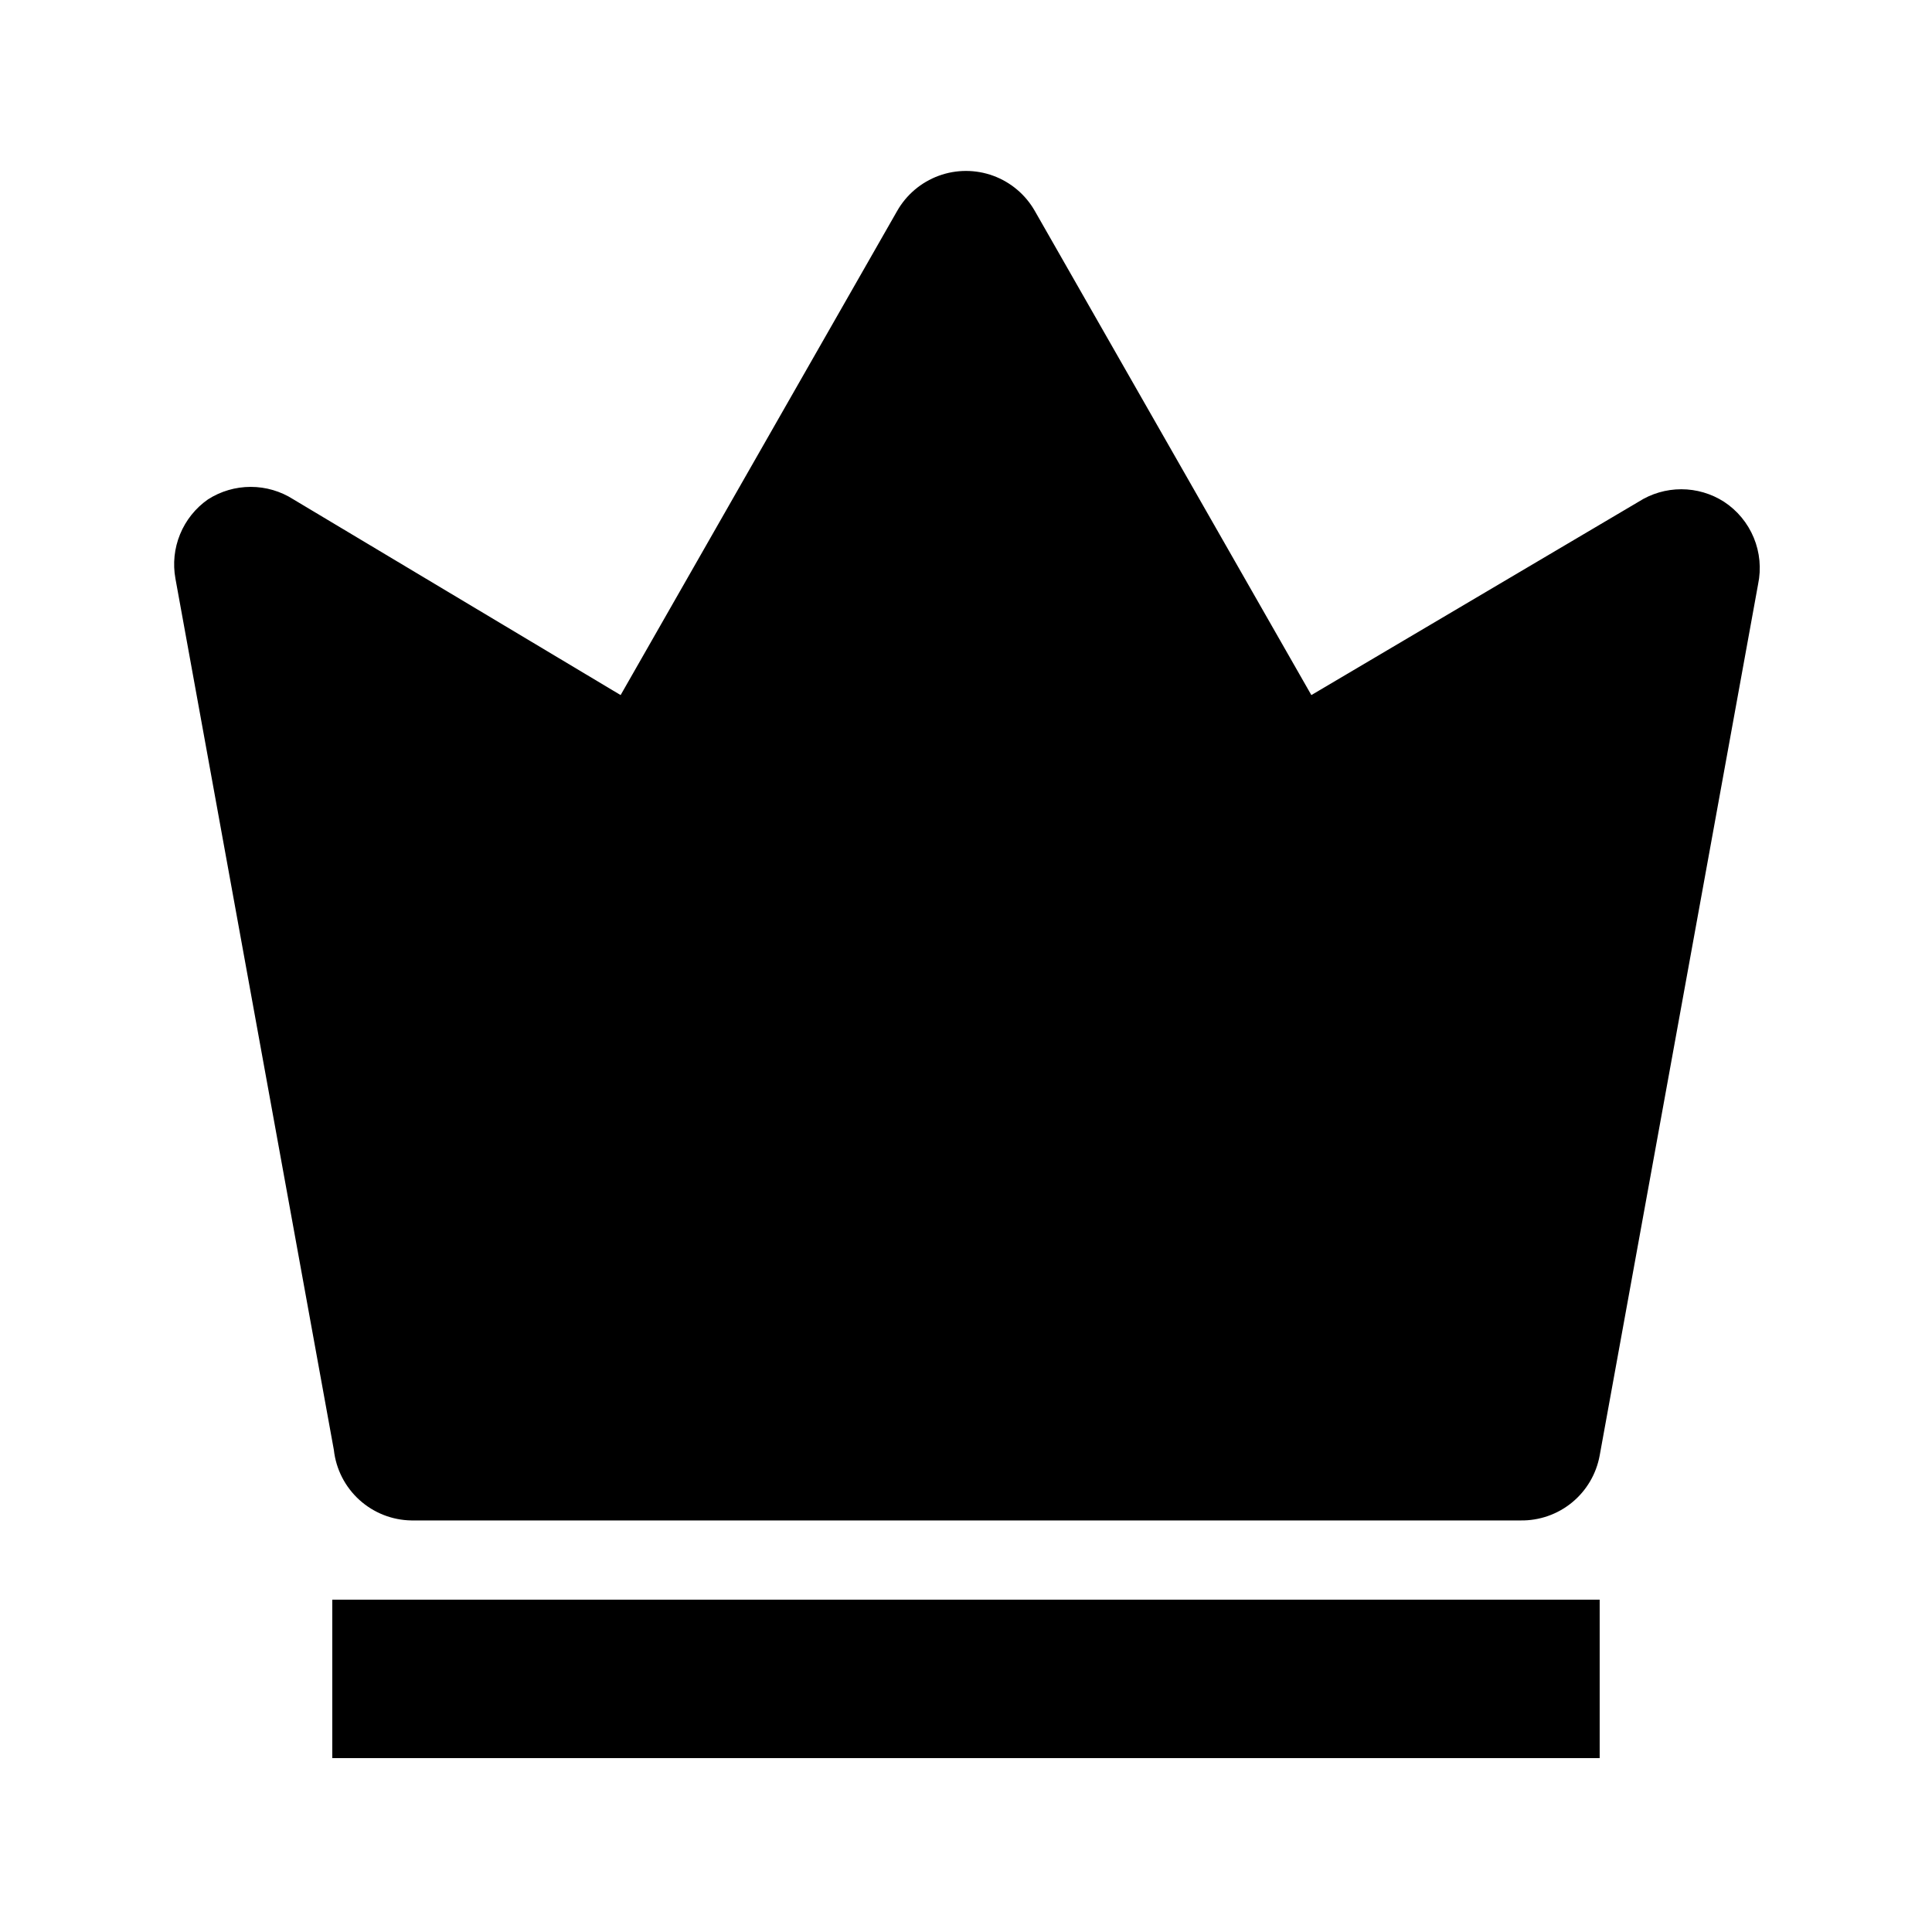
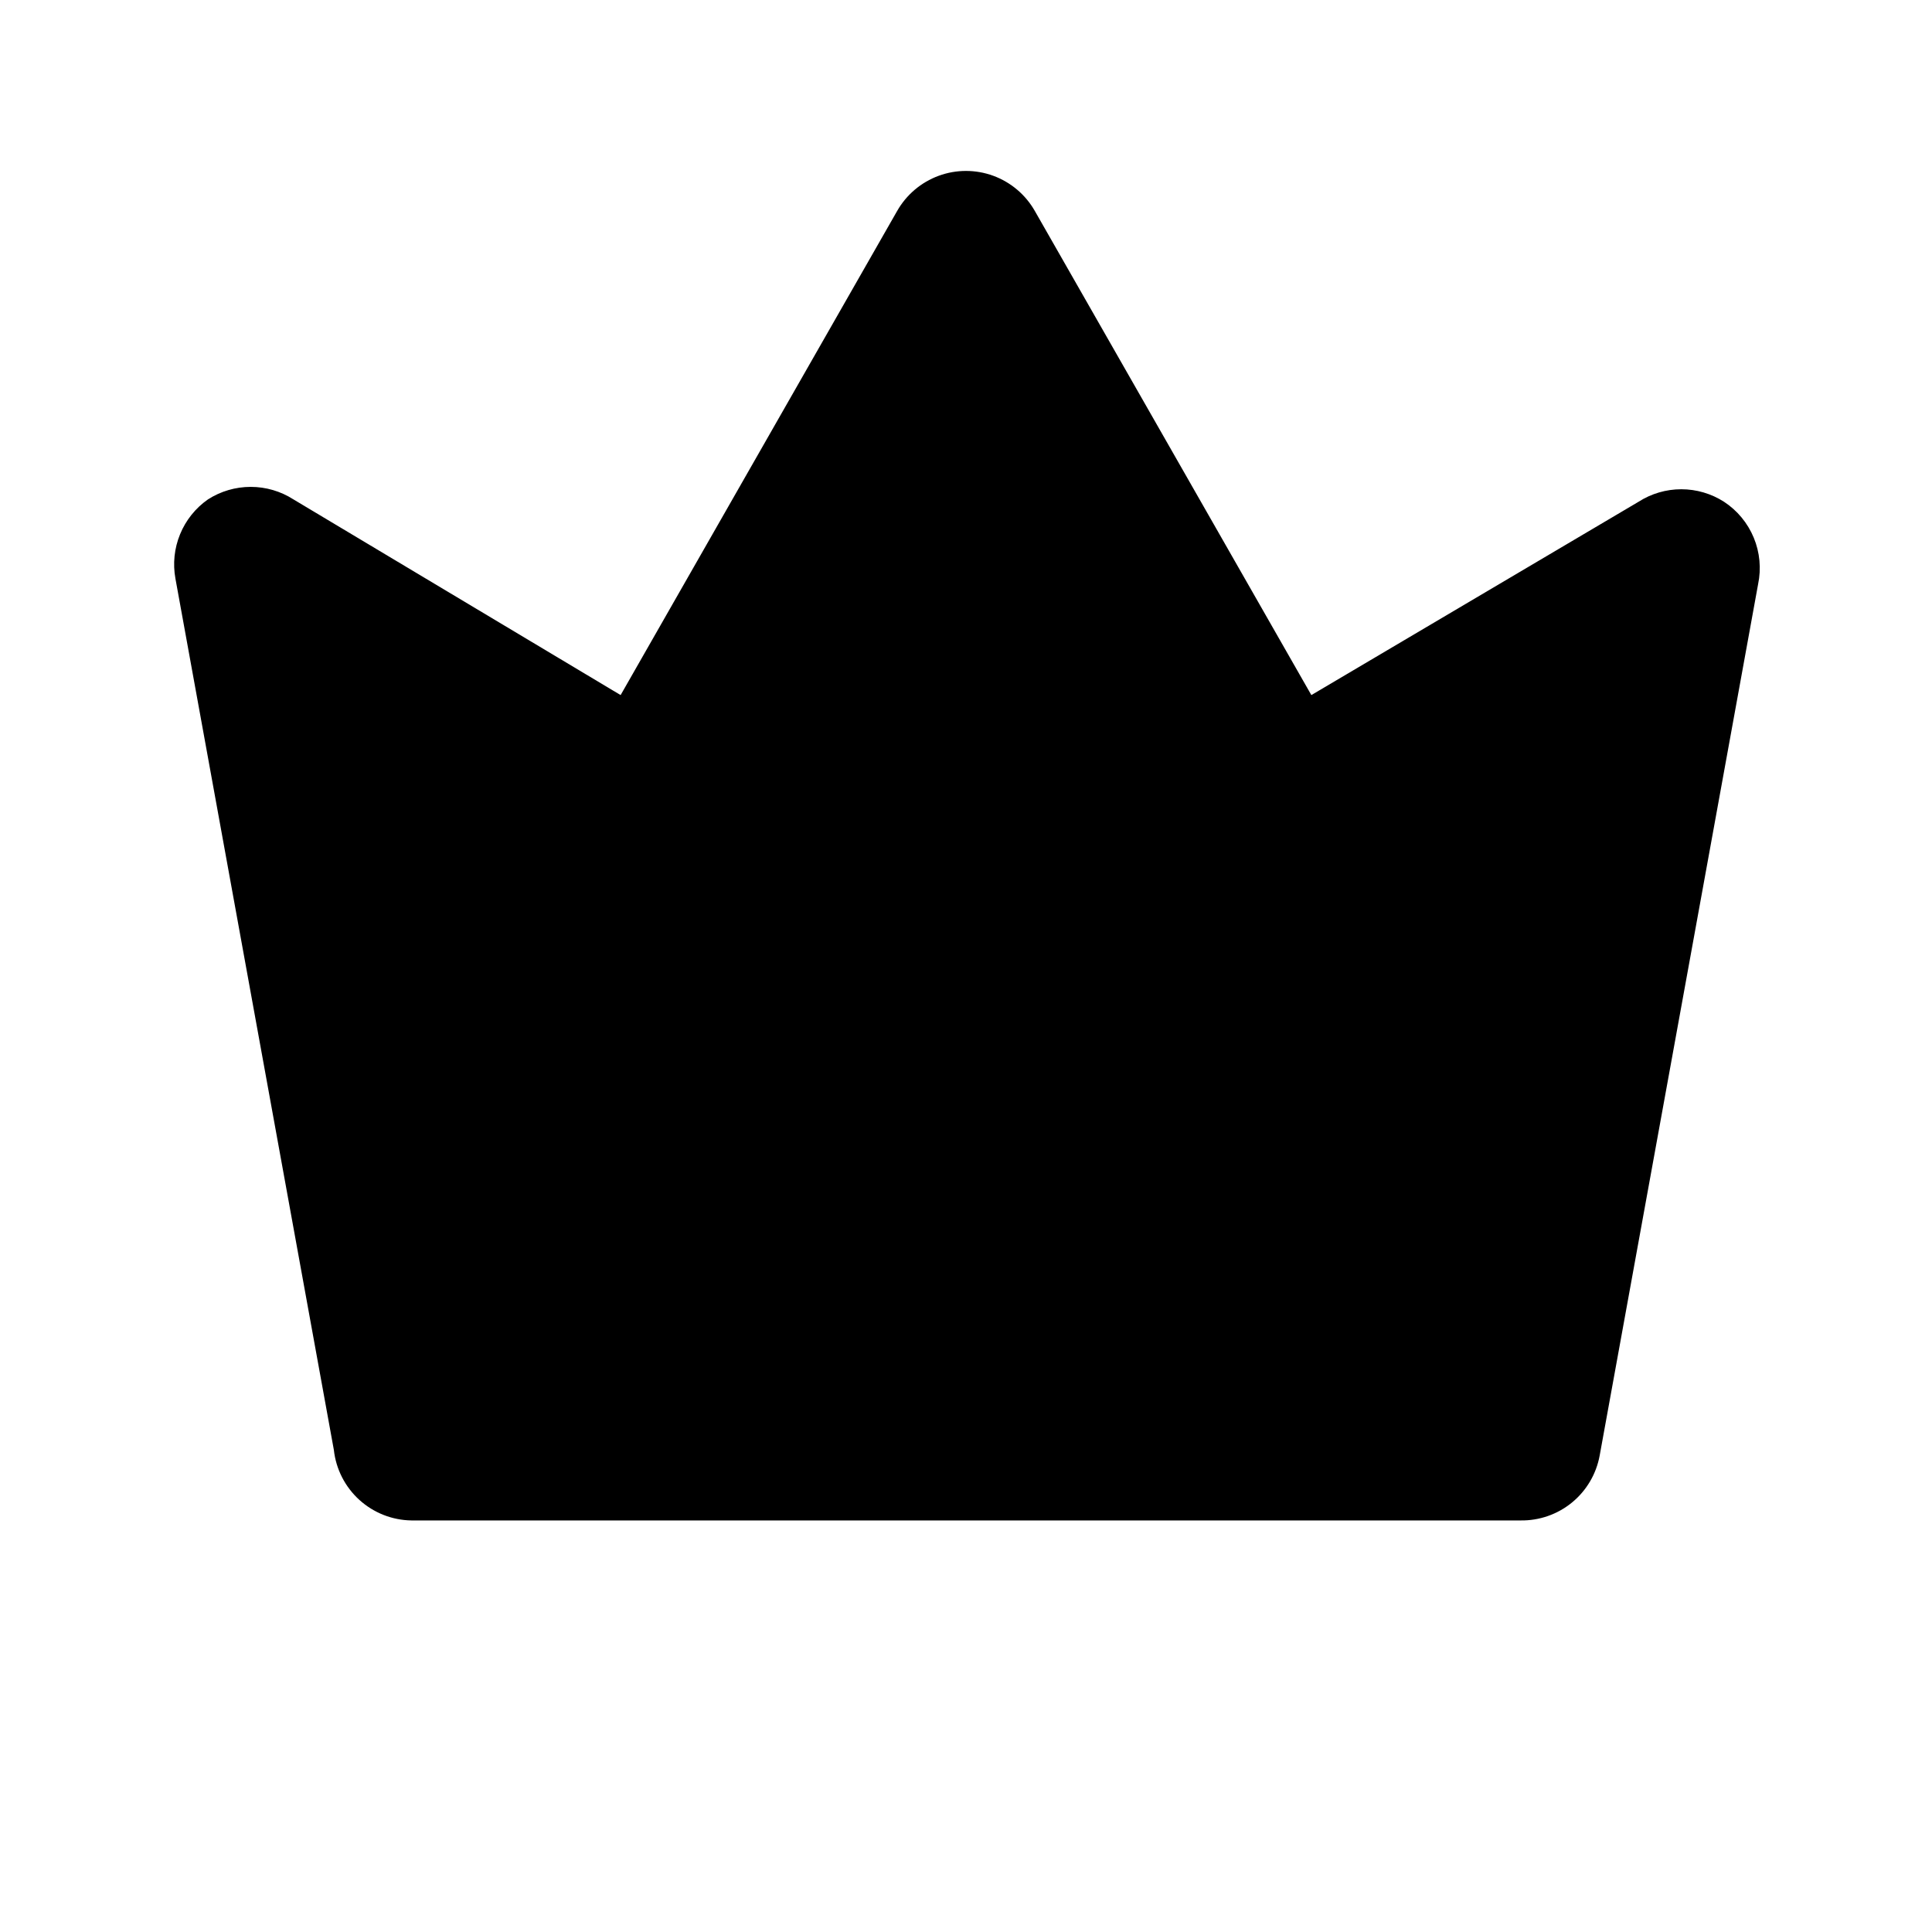
<svg xmlns="http://www.w3.org/2000/svg" fill="#000000" width="800px" height="800px" version="1.1" viewBox="144 144 512 512">
  <g>
    <path d="m600.89 276.98c-3.379-2.168-7.316-3.324-11.332-3.324-4.019 0-7.953 1.156-11.336 3.324l-86.699 51.223-73.262-128.26c-2.453-4.328-6.363-7.644-11.031-9.359-4.668-1.711-9.797-1.711-14.465 0-4.668 1.715-8.578 5.031-11.031 9.359l-73.262 128.26-86.695-51.852c-3.383-2.172-7.316-3.324-11.336-3.324-4.019 0-7.953 1.152-11.336 3.324-3.297 2.305-5.859 5.512-7.383 9.234-1.527 3.719-1.953 7.801-1.227 11.758l41.984 230.91c0.562 5.086 2.965 9.789 6.754 13.23 3.789 3.441 8.703 5.379 13.82 5.449h293.89c4.973 0.082 9.809-1.602 13.656-4.754 3.844-3.152 6.441-7.566 7.336-12.457l41.984-230.91c0.859-4.125 0.461-8.414-1.148-12.305-1.609-3.894-4.356-7.215-7.879-9.527z" />
-     <path d="m232.06 567.93h335.87v41.984h-335.87z" />
  </g>
</svg>